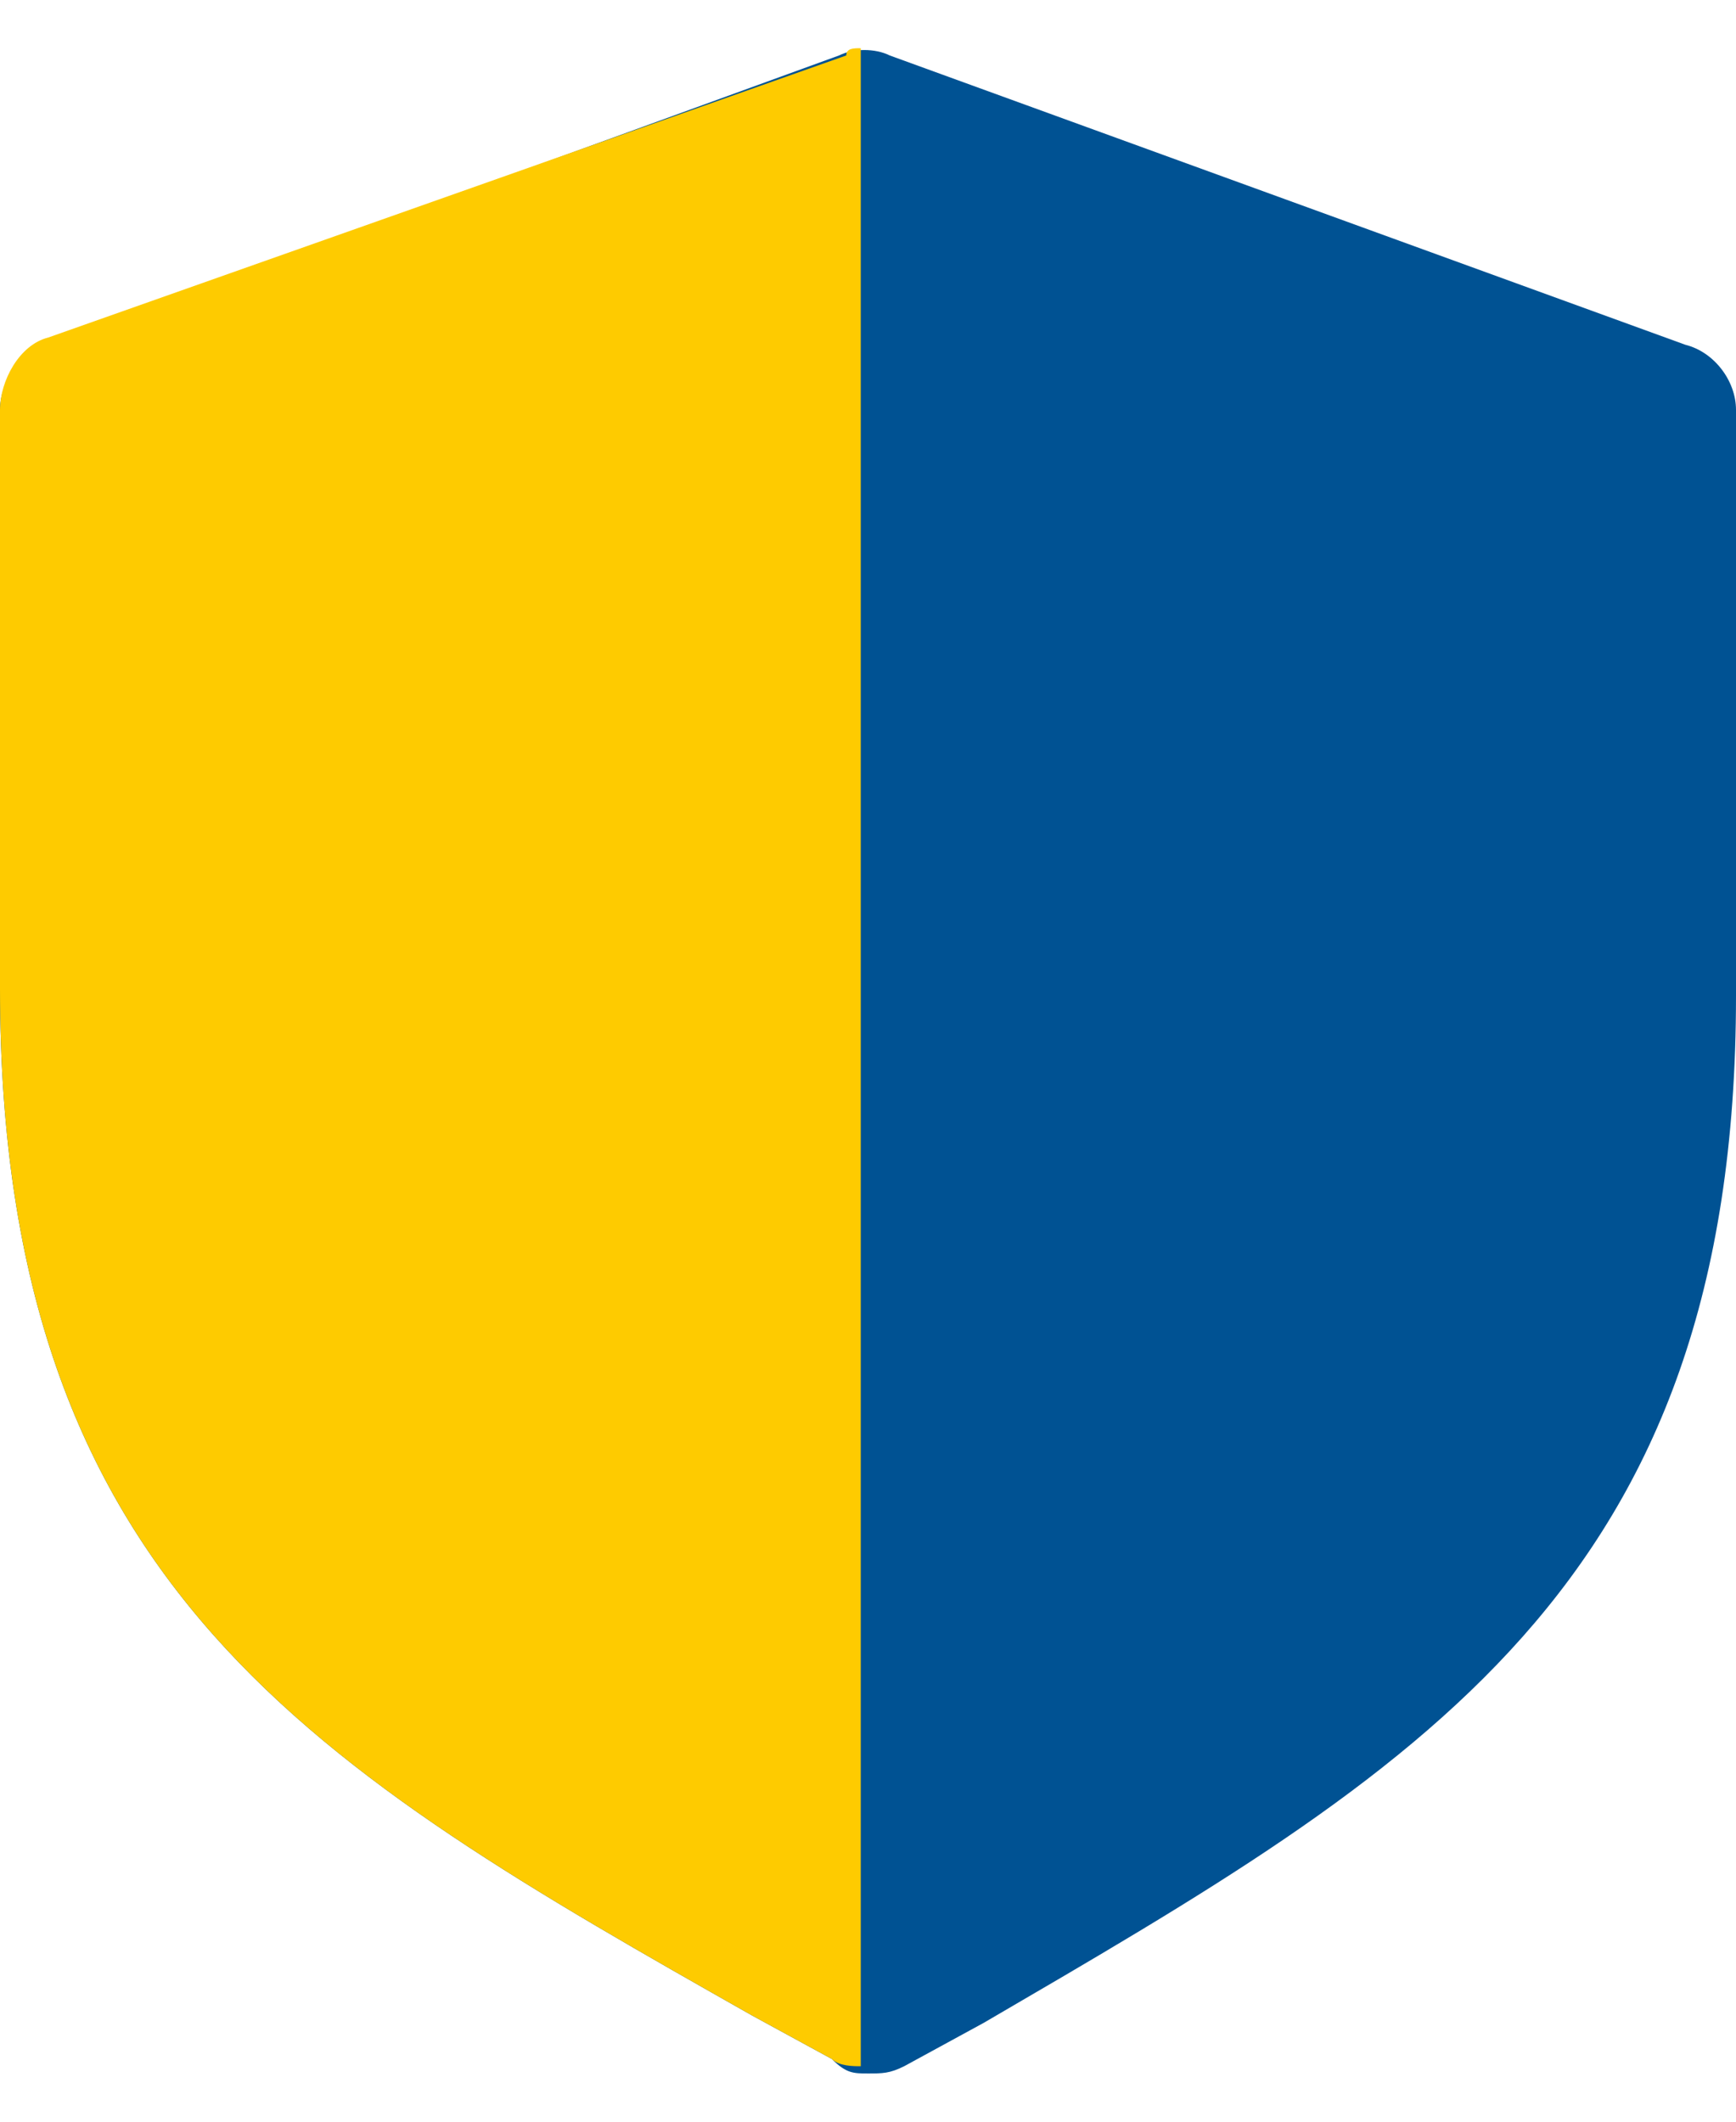
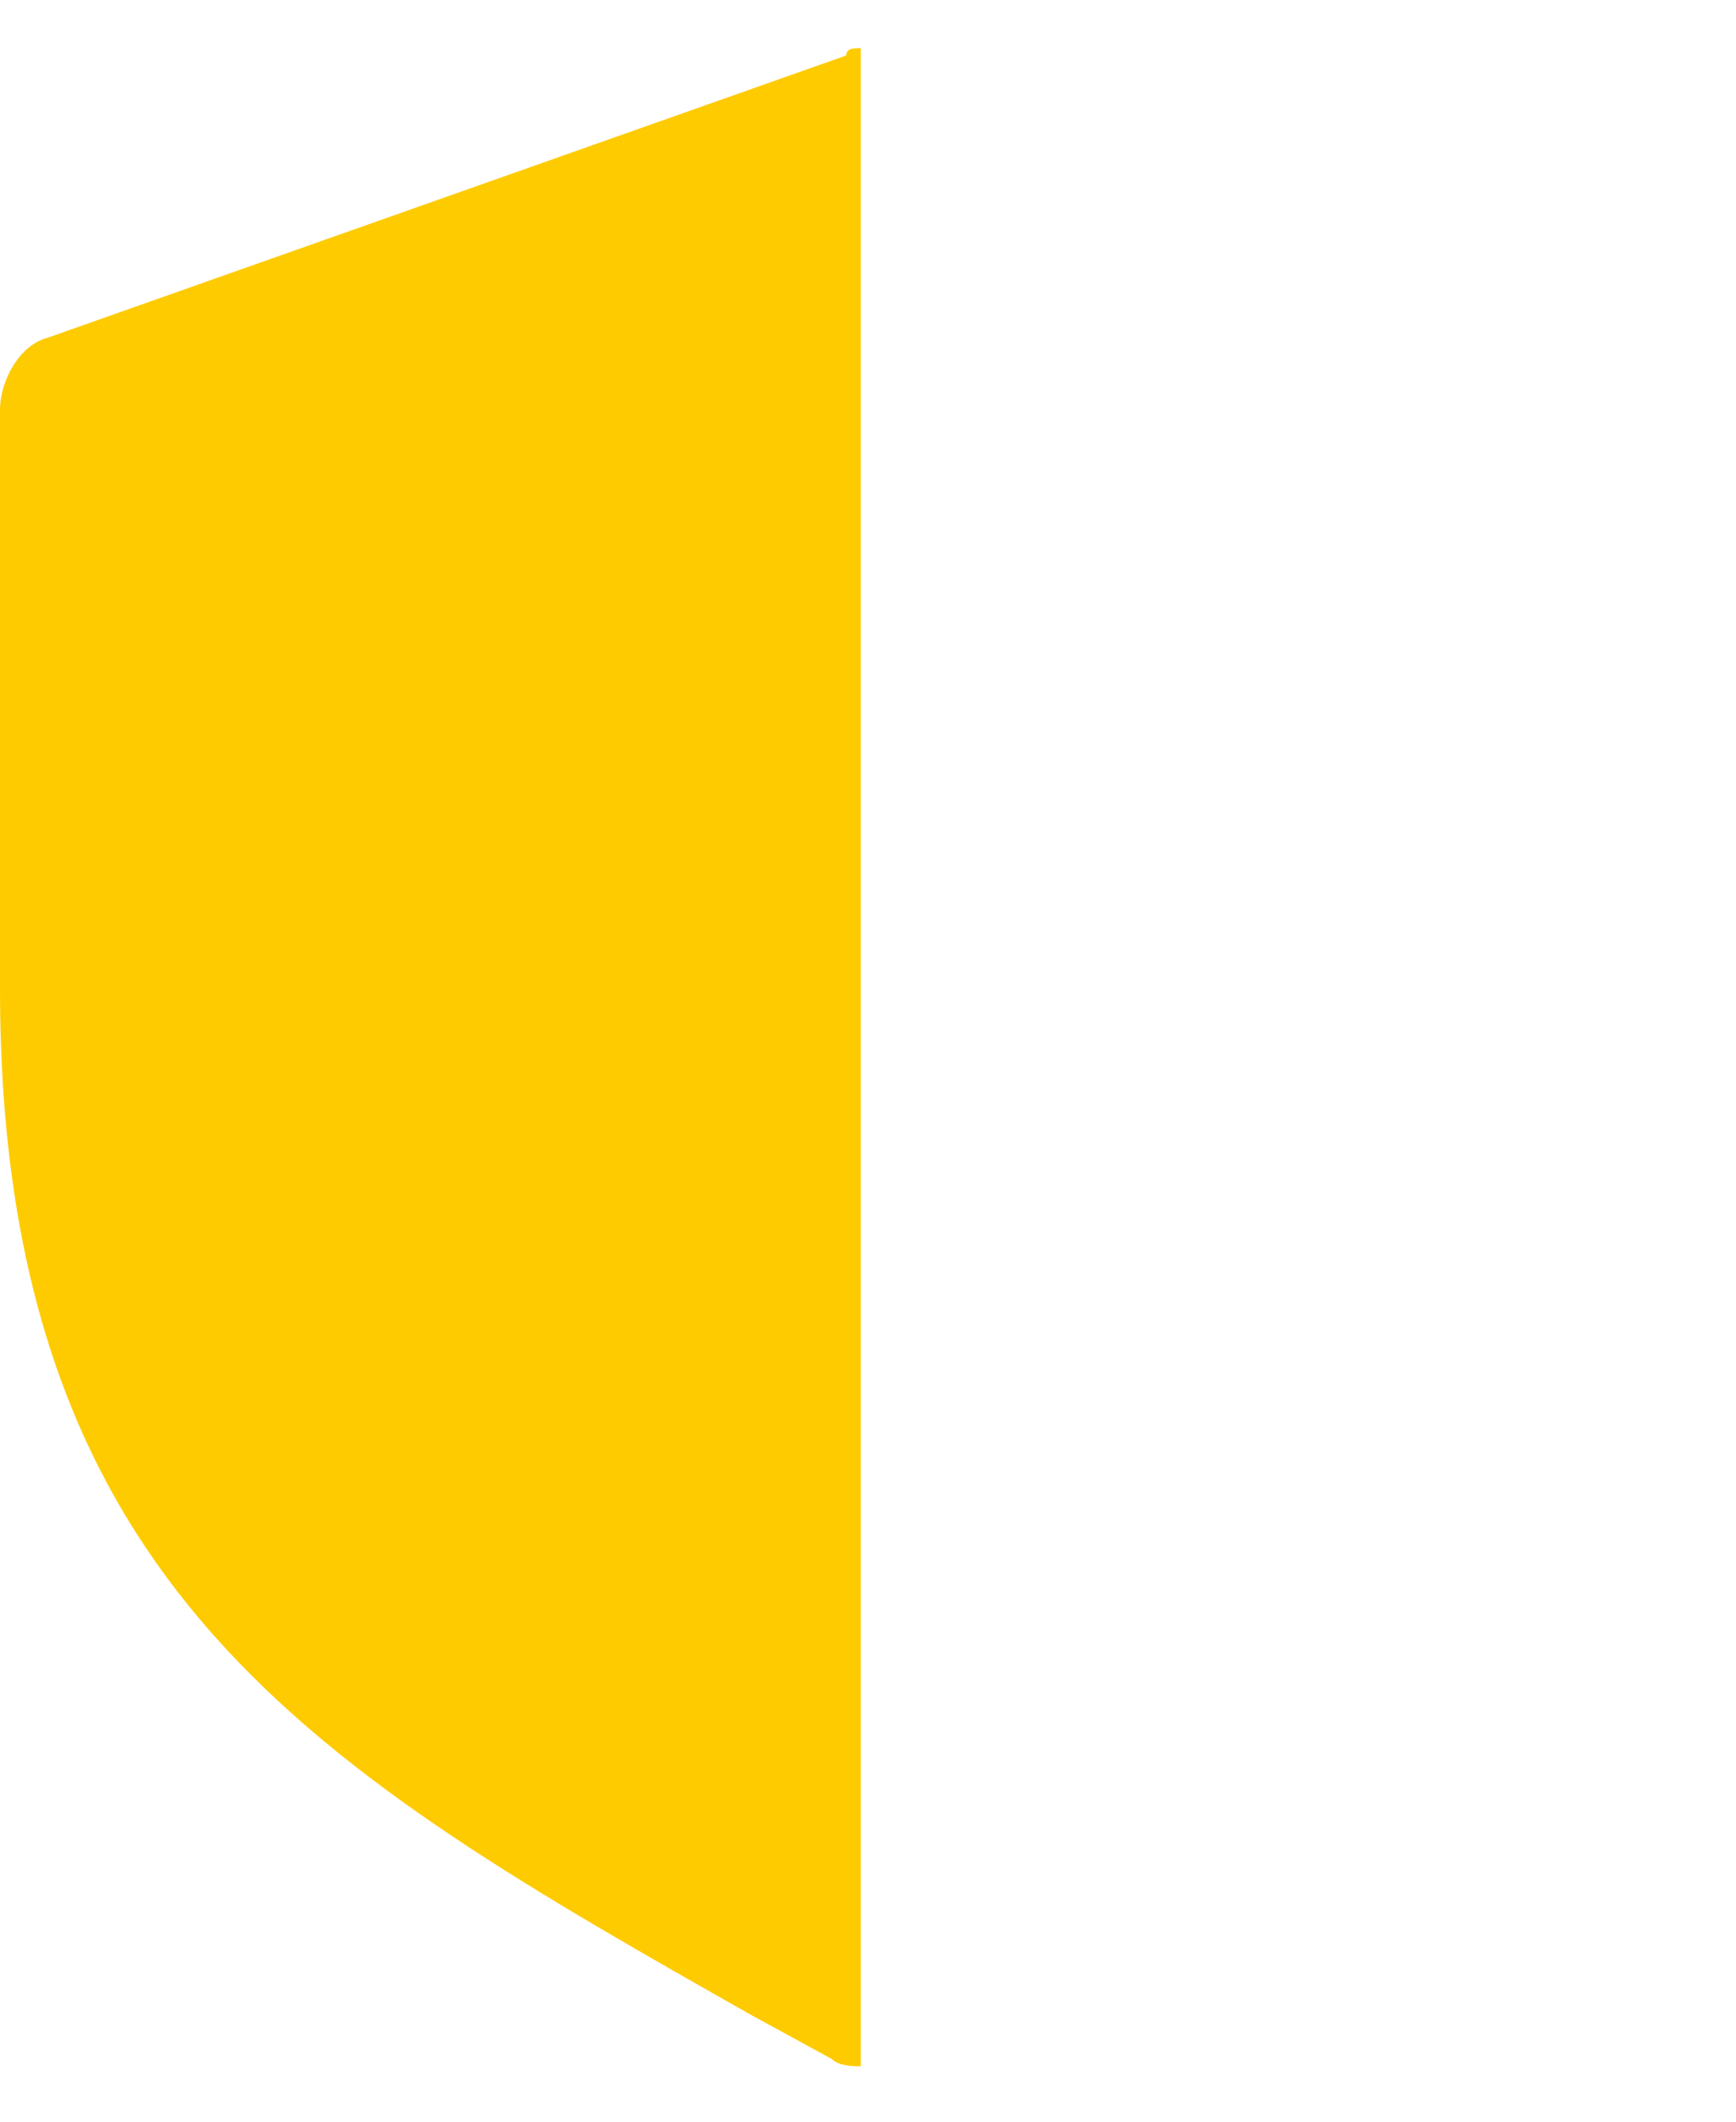
<svg xmlns="http://www.w3.org/2000/svg" width="18" height="22" viewBox="0 0 18 22" fill="none">
-   <path d="M17.475 3.575L9.225 0.575C9.075 0.5 8.85 0.5 8.7 0.575L0.45 3.575C0.225 3.65 0 3.95 0 4.25V10.25C0 16.475 3.3 18.35 7.8 20.9L8.625 21.35C8.775 21.5 8.85 21.5 9 21.5C9.15 21.5 9.225 21.5 9.375 21.425L10.2 20.975C14.7 18.35 18 16.475 18 10.325V4.25C18 3.95 17.775 3.65 17.475 3.575Z" fill="#005293" />
  <path d="M8.775 0.575L0.5 3.5C0.2 3.575 0 3.95 0 4.25V10.25C0 16.475 3.3 18.35 7.8 20.9L8.625 21.35C8.7 21.425 8.85 21.425 8.925 21.425V0.5C8.85 0.5 8.775 0.5 8.775 0.575Z" fill="#FECB00" />
</svg>